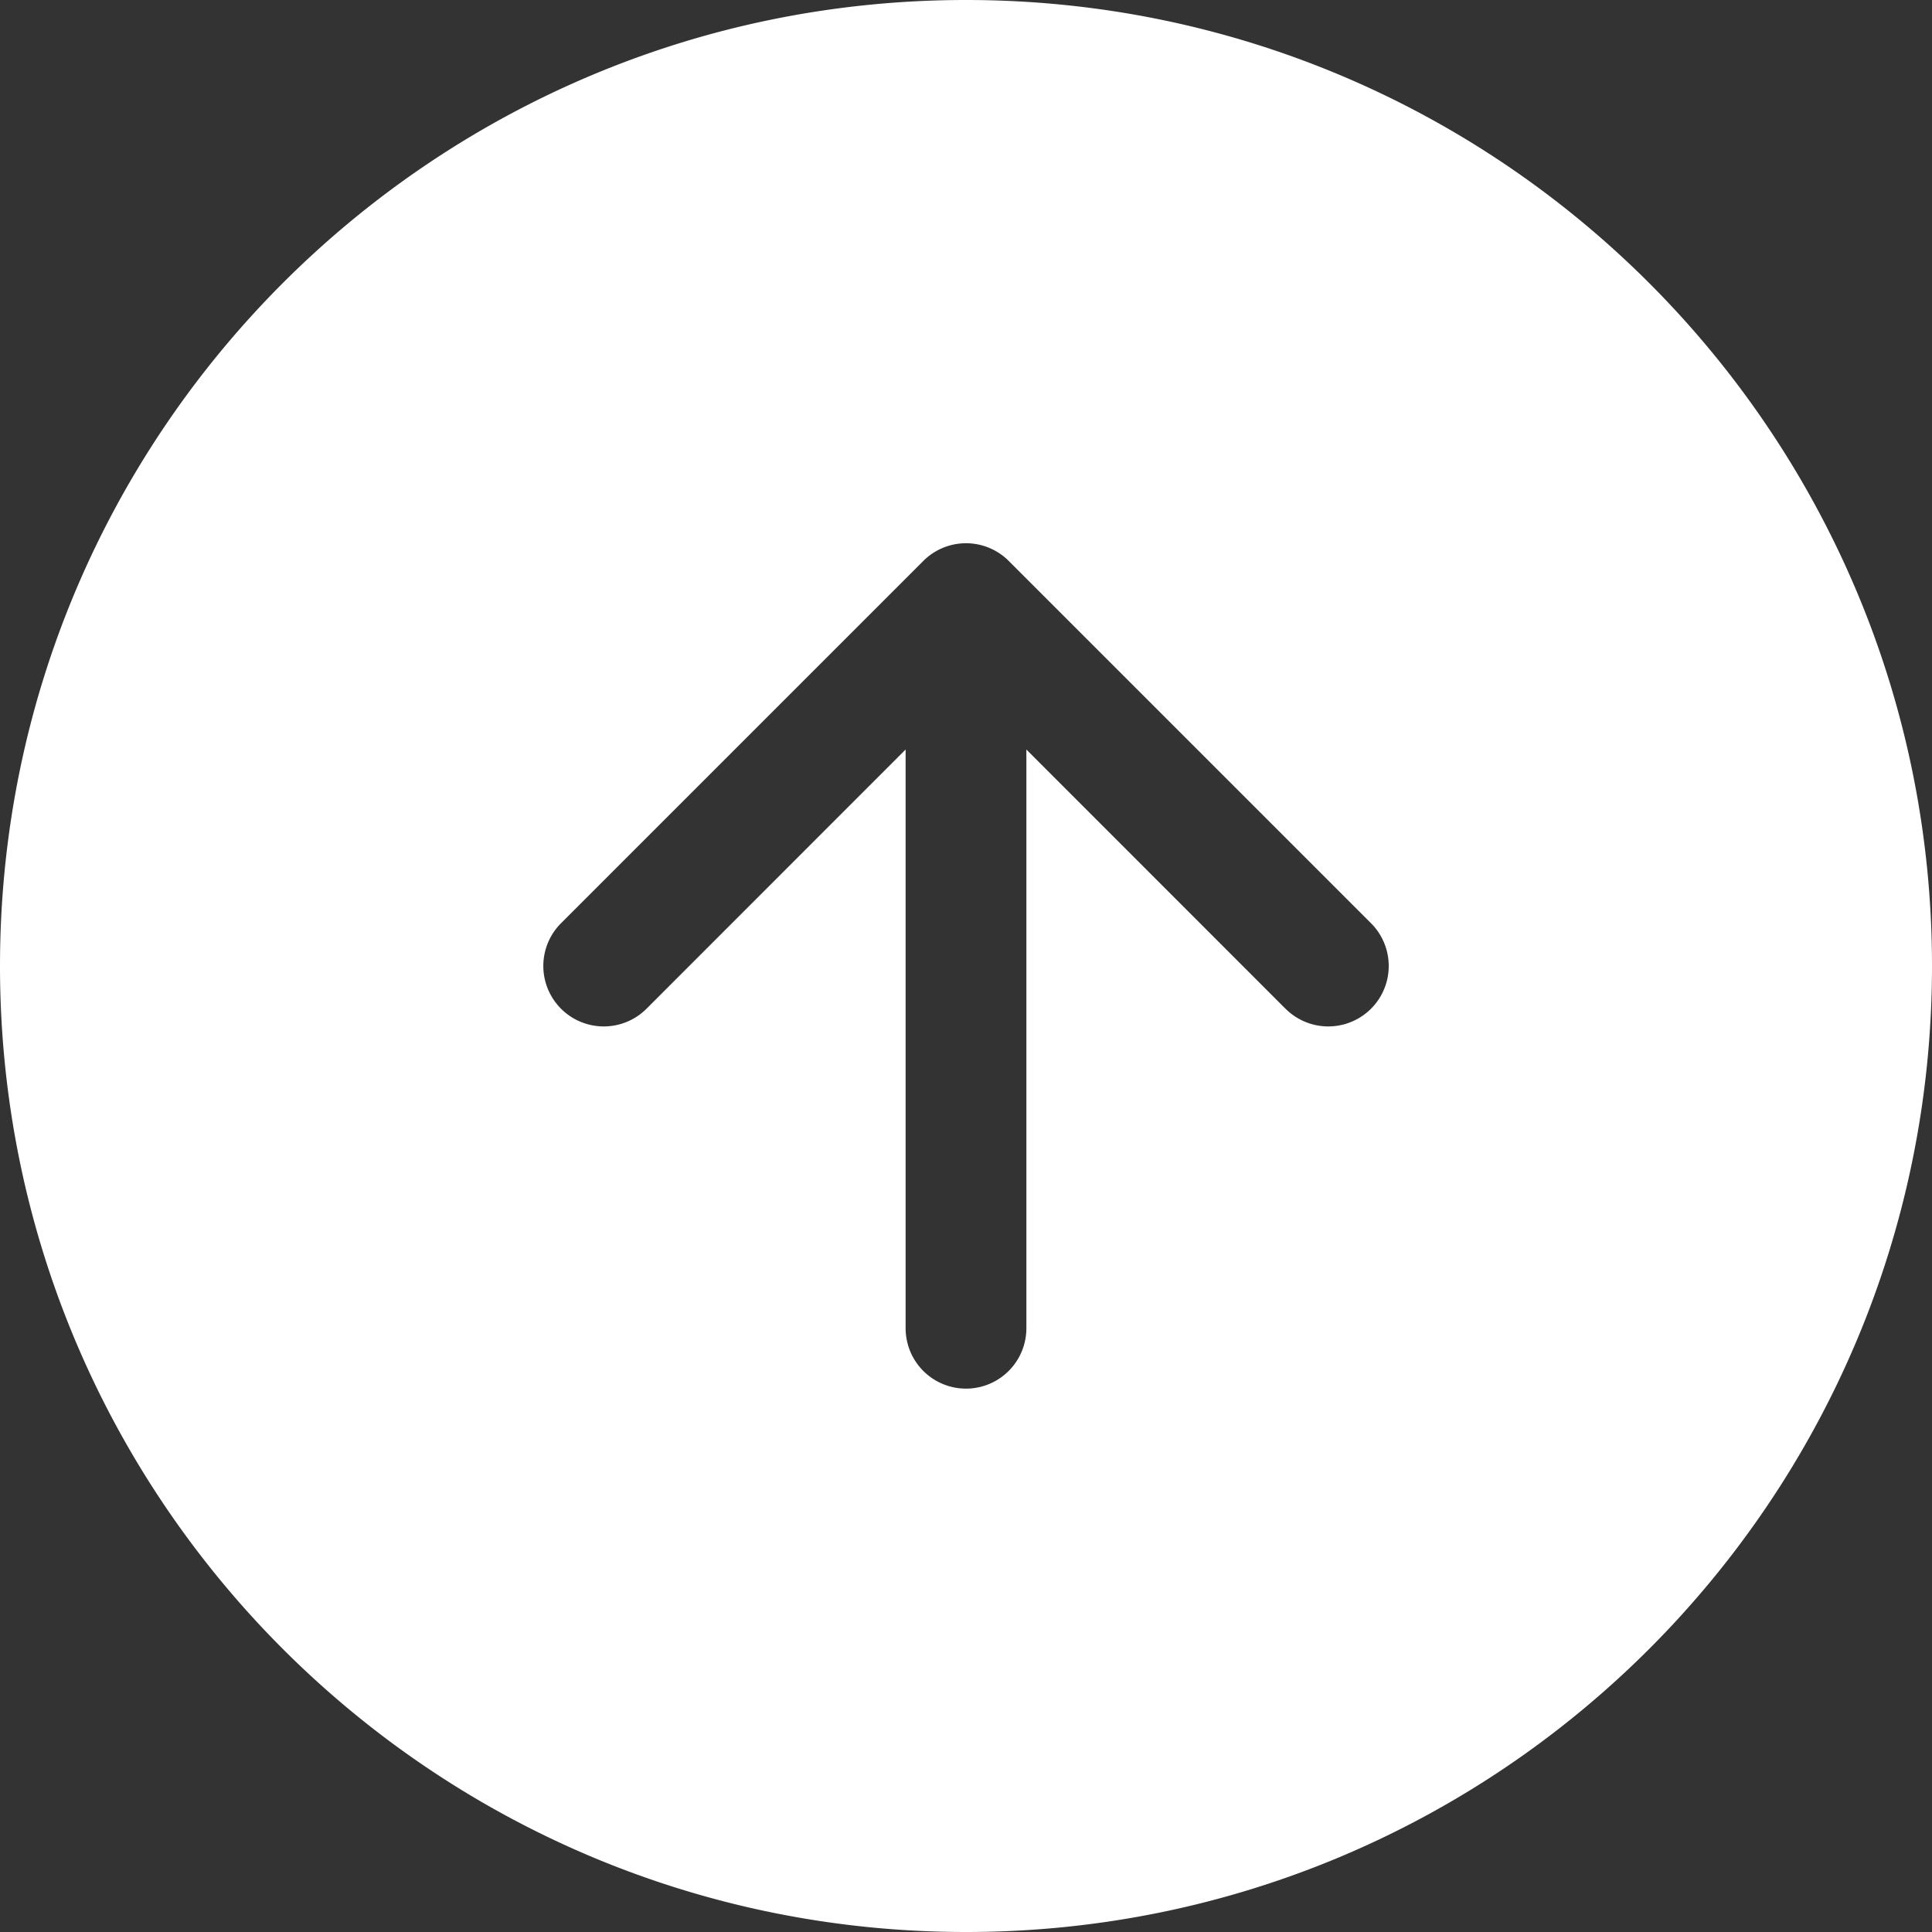
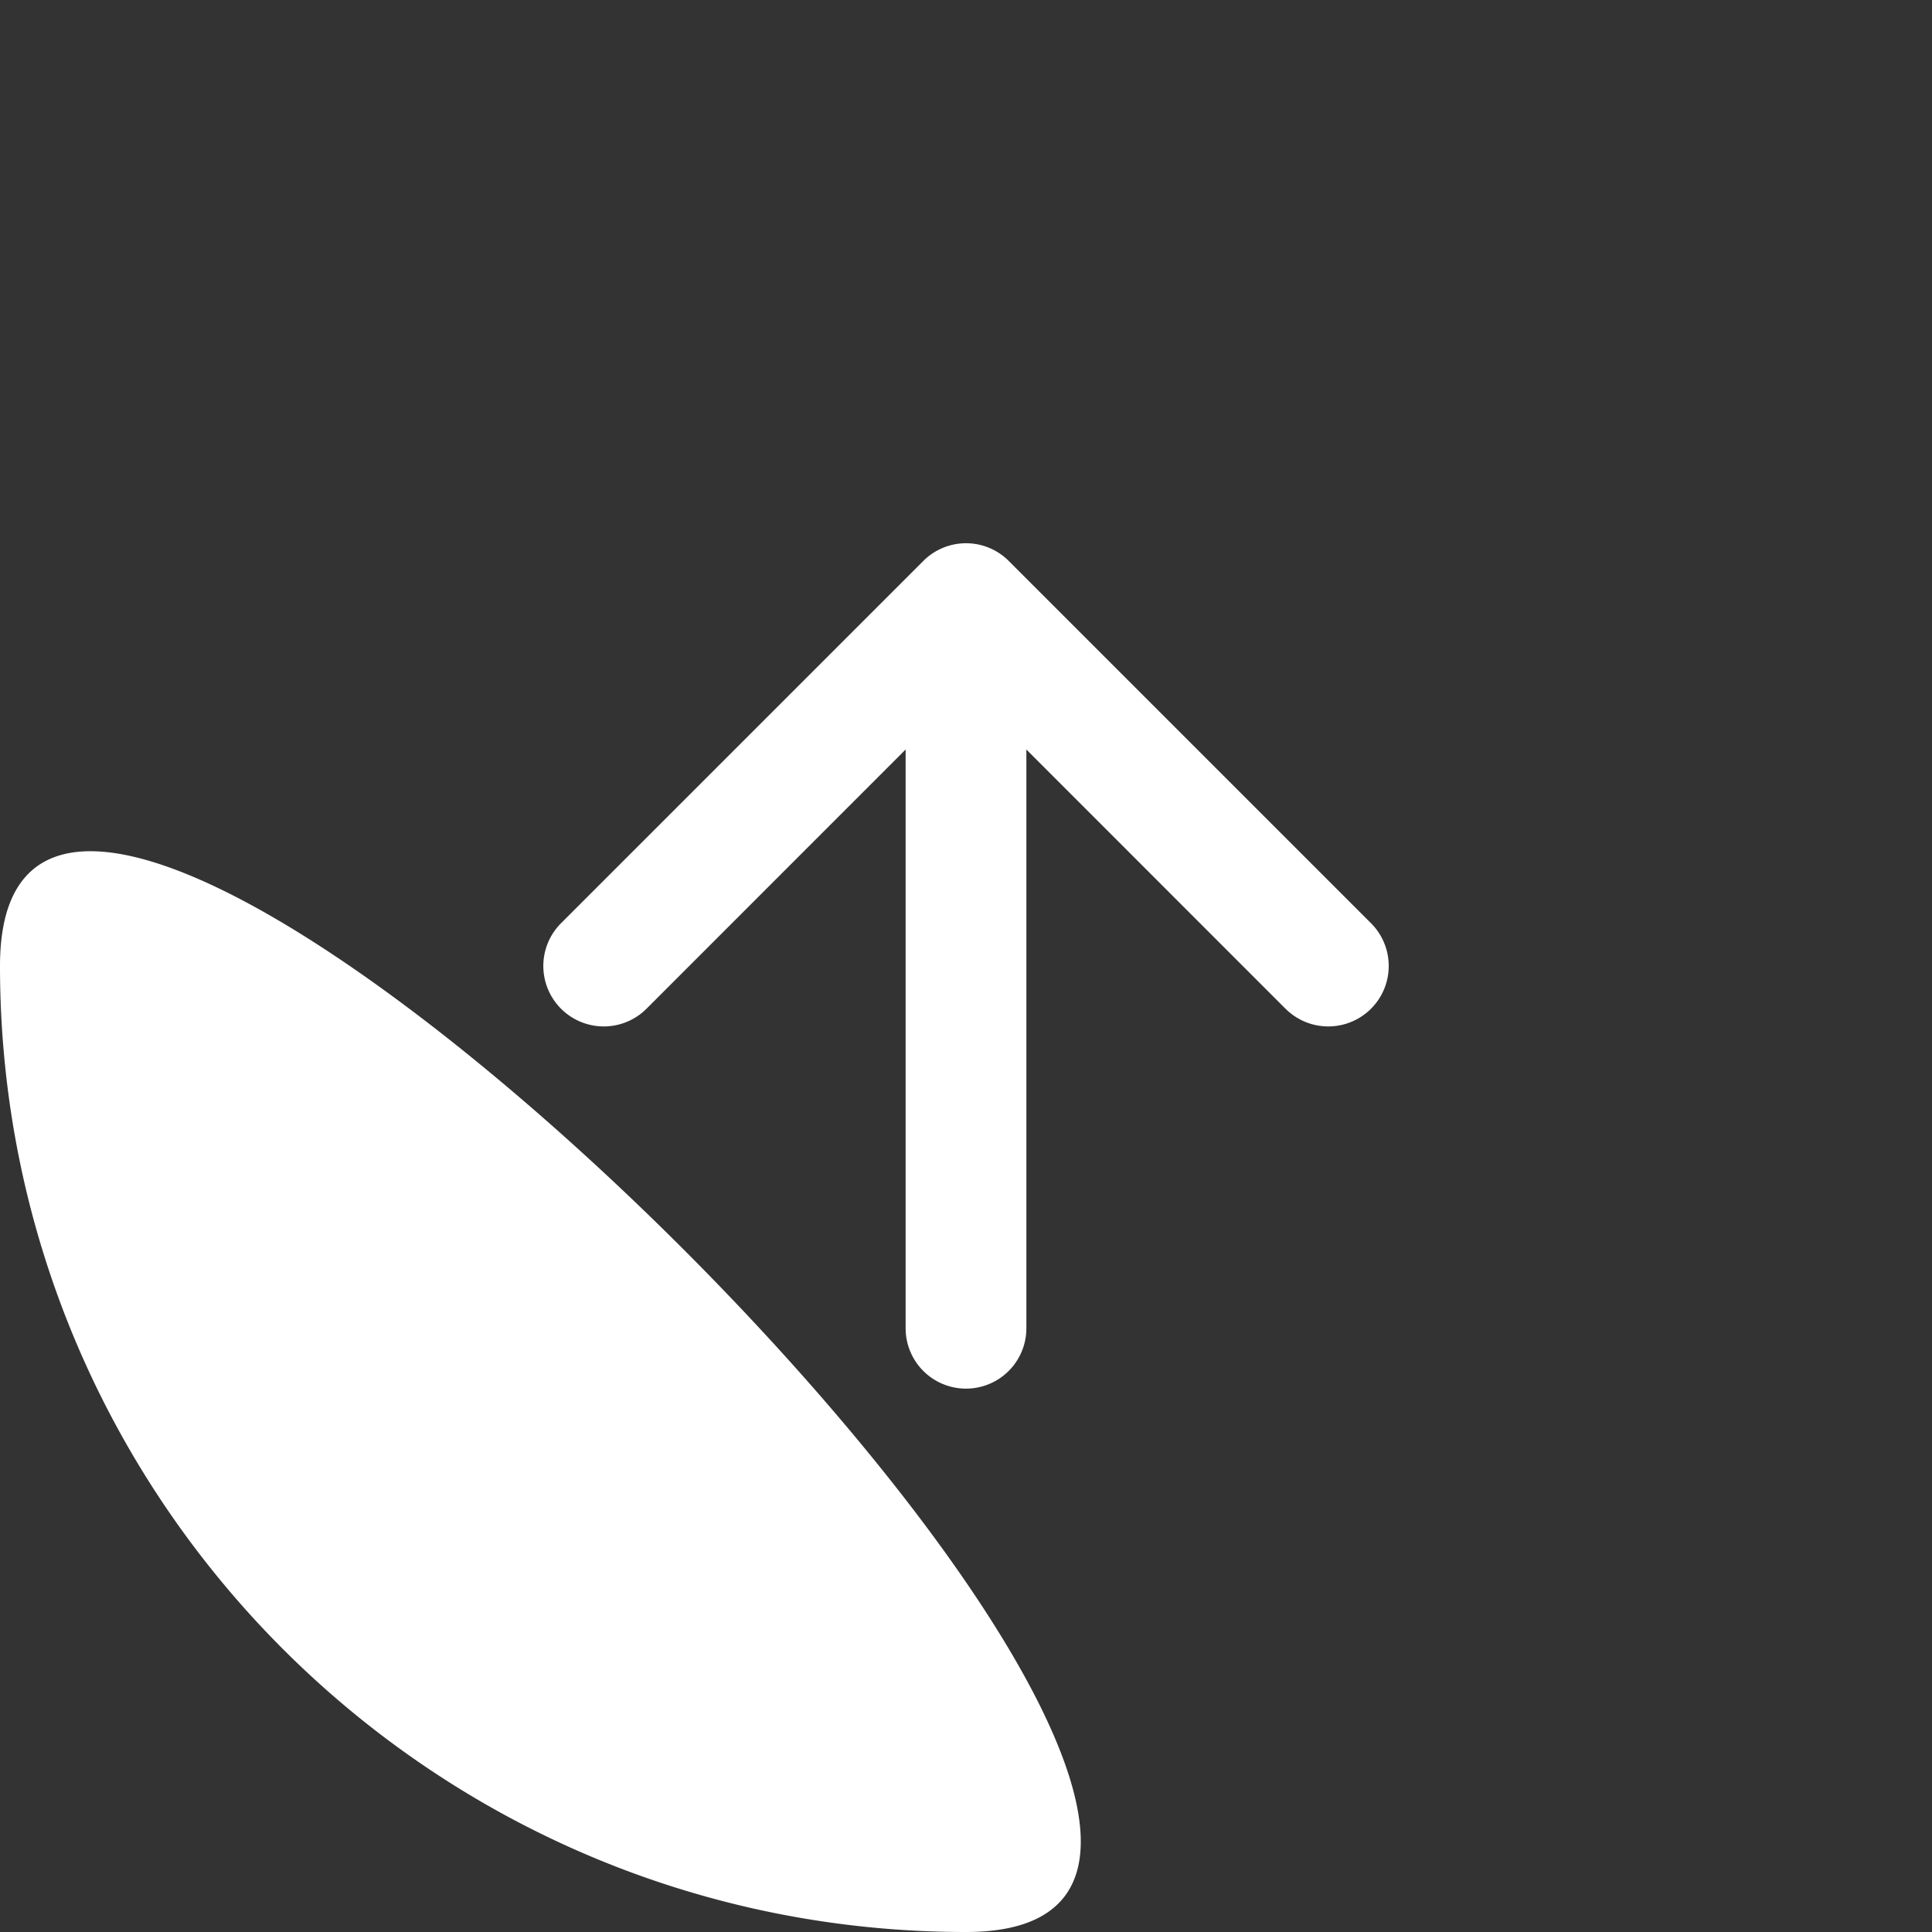
<svg xmlns="http://www.w3.org/2000/svg" width="36" height="36" viewBox="0 0 36 36">
  <rect x="0" y="0" width="36" height="36" fill="#333333" stroke="none" />
  <g>
    <g transform="rotate(-90 18 18)">
      <g>
-         <path fill="#fff" d="M17.203 23.954l4.831-4.829H11.25a1.125 1.125 0 0 1 0-2.25h10.784l-4.83-4.828a1.126 1.126 0 0 1 1.593-1.593l6.75 6.75a1.125 1.125 0 0 1 0 1.593l-6.75 6.75a1.126 1.126 0 0 1-1.593-1.593zM18 0C8.059 0 0 8.059 0 18s8.059 18 18 18 18-8.059 18-18S27.941 0 18 0z" />
+         <path fill="#fff" d="M17.203 23.954l4.831-4.829H11.25a1.125 1.125 0 0 1 0-2.25h10.784l-4.83-4.828a1.126 1.126 0 0 1 1.593-1.593l6.75 6.75a1.125 1.125 0 0 1 0 1.593l-6.75 6.75a1.126 1.126 0 0 1-1.593-1.593zM18 0C8.059 0 0 8.059 0 18S27.941 0 18 0z" />
      </g>
    </g>
  </g>
</svg>